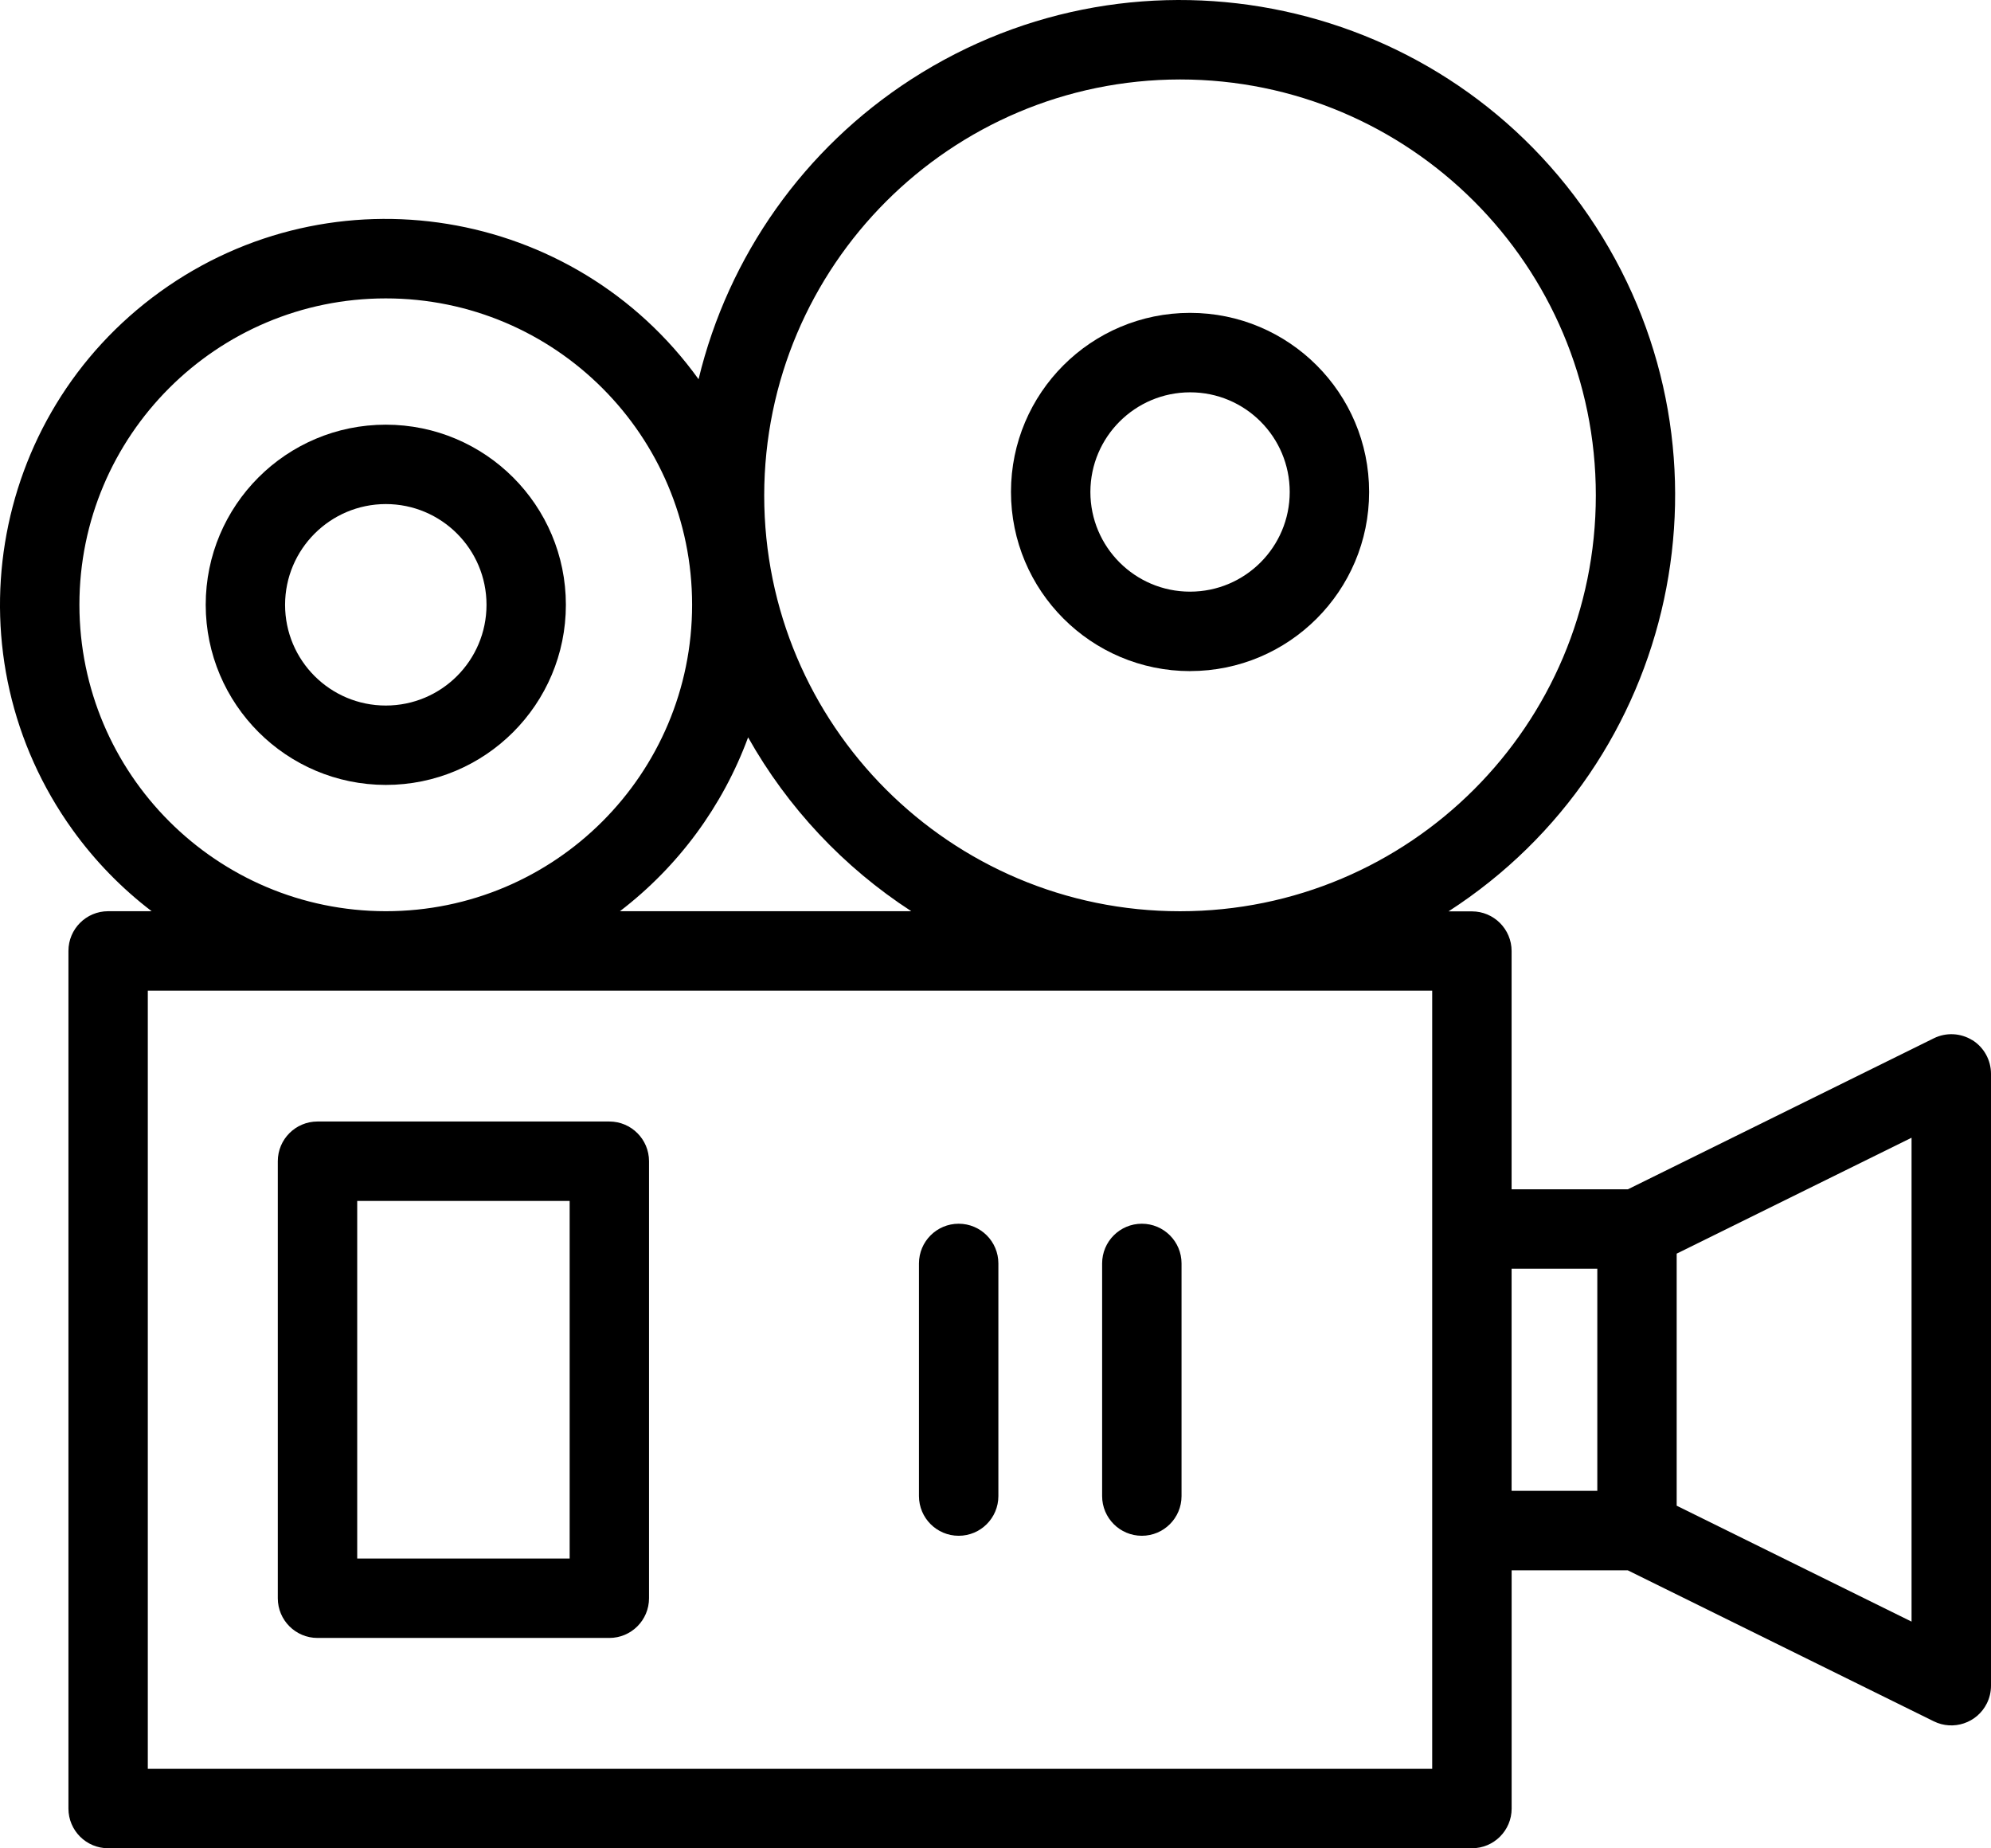
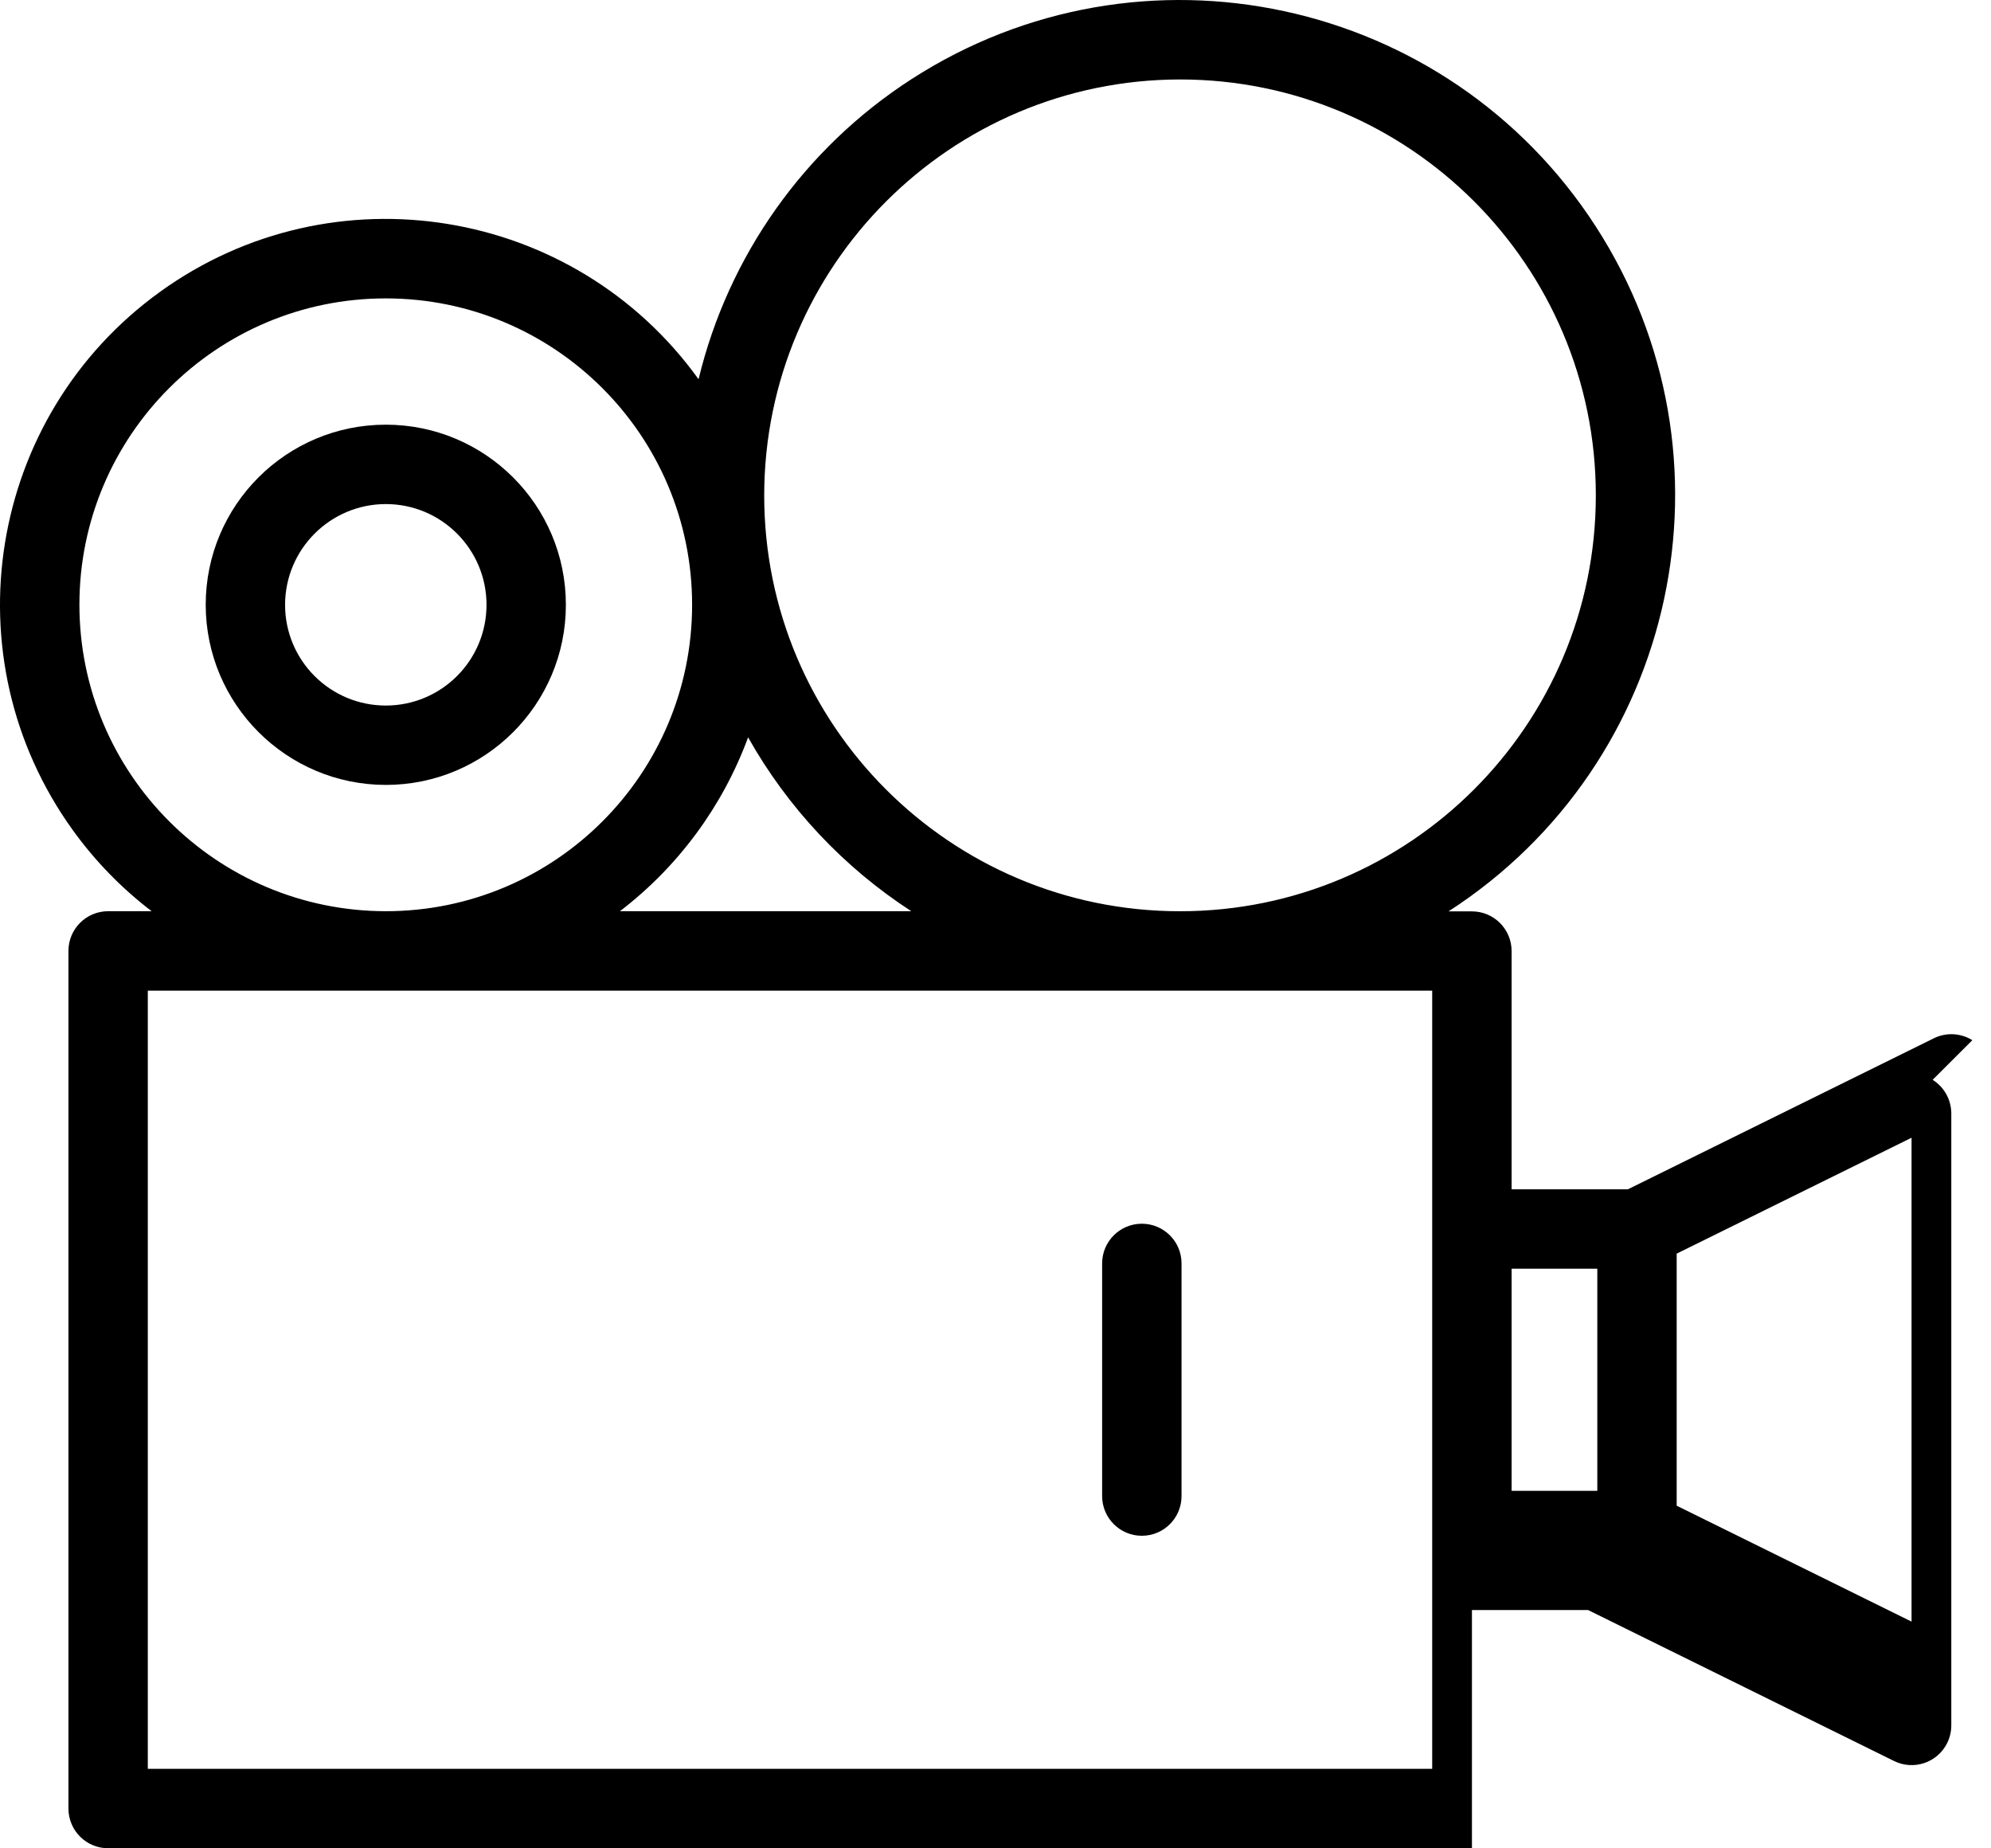
<svg xmlns="http://www.w3.org/2000/svg" id="Calque_2" data-name="Calque 2" viewBox="0 0 512 475.2">
  <g id="Capa_1" data-name="Capa 1">
    <g id="PROJECTEUR">
      <g>
        <path d="M99.21,201.81c25.58,0,46.31-20.73,46.31-46.31s-20.73-46.31-46.31-46.31-46.31,20.73-46.31,46.31c.03,25.56,20.75,46.28,46.31,46.31ZM99.21,129.6c14.3,0,25.9,11.59,25.9,25.9s-11.59,25.9-25.9,25.9-25.9-11.59-25.9-25.9c.02-14.29,11.6-25.88,25.9-25.9Z" />
-         <path d="M306.03,172.54c25.43,0,46.05-20.62,46.05-46.05s-20.62-46.05-46.05-46.05-46.03,20.59-46.05,46.01c0,25.44,20.61,46.07,46.05,46.1ZM280.4,126.45c.04-14.13,11.5-25.56,25.63-25.58h0c14.16-.01,25.63,11.47,25.63,25.62s-11.48,25.63-25.63,25.63-25.63-11.48-25.63-25.63c0-.01,0-.03,0-.04Z" />
-         <path d="M507.2,267.44c-3-1.86-6.74-2.05-9.9-.49l-78.68,38.83h-29.9v-61.25c0-5.64-4.57-10.21-10.21-10.21h-6.01c59.08-38.15,76.04-116.96,37.9-176.04C372.25-.8,293.43-17.77,234.35,20.38c-27.46,17.73-47.05,45.35-54.71,77.12-32.01-44.44-93.99-54.52-138.43-22.51C-3.23,107.01-13.3,168.98,18.71,213.42c5.7,7.91,12.53,14.94,20.29,20.86h-11.19c-5.64,0-10.21,4.57-10.21,10.21v220.5c0,5.64,4.57,10.21,10.21,10.21h350.71c5.64,0,10.21-4.57,10.21-10.21v-61.25h29.86l78.67,38.81c5.05,2.51,11.18.44,13.68-4.61.7-1.41,1.06-2.97,1.06-4.55v-157.3c0-3.52-1.81-6.8-4.8-8.67ZM303.45,20.43c59.05,0,106.93,47.87,106.93,106.93s-47.87,106.93-106.93,106.93-106.93-47.87-106.93-106.93c.07-59.02,47.9-106.86,106.93-106.93ZM192.38,189.58c10.17,18.07,24.57,33.41,41.97,44.7h-74.93c15-11.48,26.43-26.98,32.96-44.7ZM20.42,155.5c0-43.51,35.27-78.78,78.78-78.78s78.78,35.27,78.78,78.78-35.27,78.78-78.78,78.78c-43.49-.05-78.74-35.29-78.78-78.78ZM368.3,454.78H38.01v-200.08h330.29v200.08ZM410.76,383.31h-22.04v-57.12h22.04v57.12ZM491.57,416.93l-60.4-29.8v-64.81l60.4-29.8v124.41Z" />
-         <path d="M81.65,421.13h75.04c5.64,0,10.21-4.57,10.21-10.21v-112.36c0-5.64-4.57-10.21-10.21-10.21h-75.04c-5.64,0-10.21,4.57-10.21,10.21v112.36c0,5.64,4.57,10.21,10.21,10.21ZM91.86,308.77h54.63v91.94h-54.63v-91.94Z" />
-         <path d="M246.53,394.86c5.64,0,10.21-4.57,10.21-10.21v-59.81c0-5.64-4.57-10.21-10.21-10.21s-10.21,4.57-10.21,10.21v59.81c0,5.64,4.57,10.21,10.21,10.21Z" />
+         <path d="M507.2,267.44c-3-1.86-6.74-2.05-9.9-.49l-78.68,38.83h-29.9v-61.25c0-5.64-4.57-10.21-10.21-10.21h-6.01c59.08-38.15,76.04-116.96,37.9-176.04C372.25-.8,293.43-17.77,234.35,20.38c-27.46,17.73-47.05,45.35-54.71,77.12-32.01-44.44-93.99-54.52-138.43-22.51C-3.23,107.01-13.3,168.98,18.71,213.42c5.7,7.91,12.53,14.94,20.29,20.86h-11.19c-5.64,0-10.21,4.57-10.21,10.21v220.5c0,5.64,4.57,10.21,10.21,10.21h350.71v-61.25h29.86l78.67,38.81c5.05,2.51,11.18.44,13.68-4.61.7-1.41,1.06-2.97,1.06-4.55v-157.3c0-3.52-1.81-6.8-4.8-8.67ZM303.45,20.43c59.05,0,106.93,47.87,106.93,106.93s-47.87,106.93-106.93,106.93-106.93-47.87-106.93-106.93c.07-59.02,47.9-106.86,106.93-106.93ZM192.38,189.58c10.17,18.07,24.57,33.41,41.97,44.7h-74.93c15-11.48,26.43-26.98,32.96-44.7ZM20.42,155.5c0-43.51,35.27-78.78,78.78-78.78s78.78,35.27,78.78,78.78-35.27,78.78-78.78,78.78c-43.49-.05-78.74-35.29-78.78-78.78ZM368.3,454.78H38.01v-200.08h330.29v200.08ZM410.76,383.31h-22.04v-57.12h22.04v57.12ZM491.57,416.93l-60.4-29.8v-64.81l60.4-29.8v124.41Z" />
        <path d="M293.63,394.86c5.64,0,10.21-4.57,10.21-10.21v-59.81c0-5.64-4.57-10.21-10.21-10.21s-10.21,4.57-10.21,10.21v59.81c0,5.64,4.57,10.21,10.21,10.21Z" />
      </g>
    </g>
  </g>
</svg>